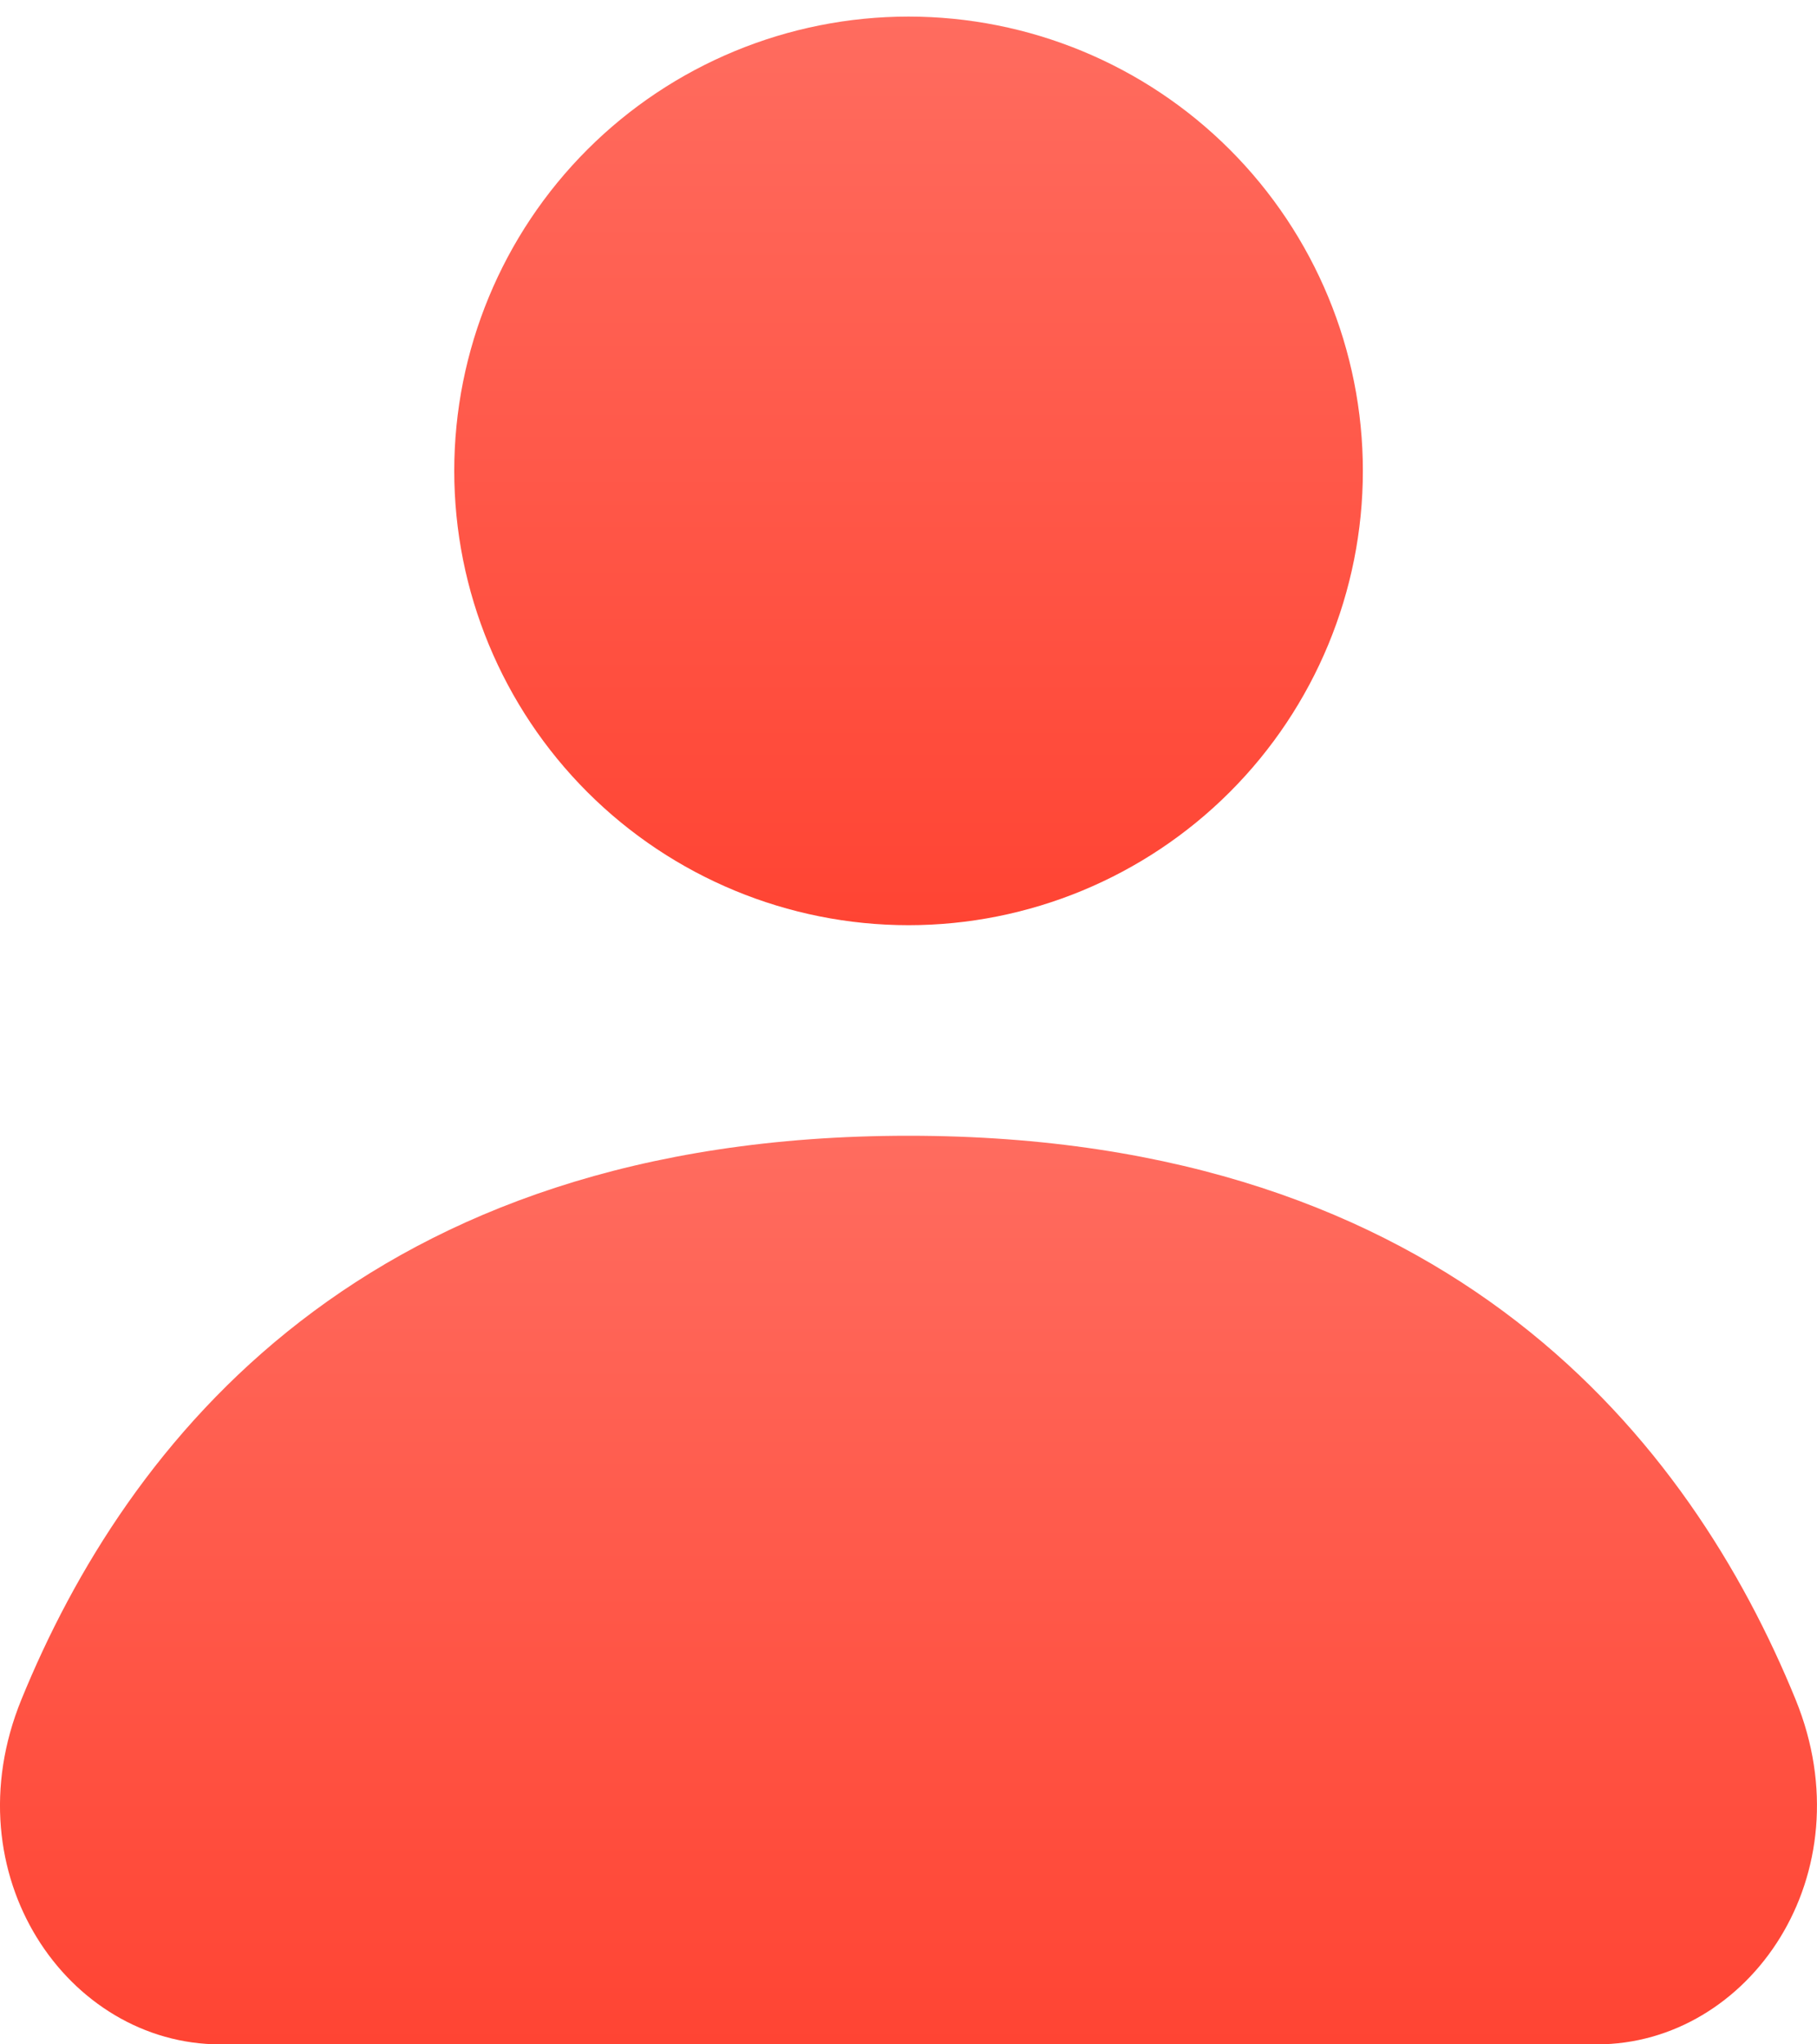
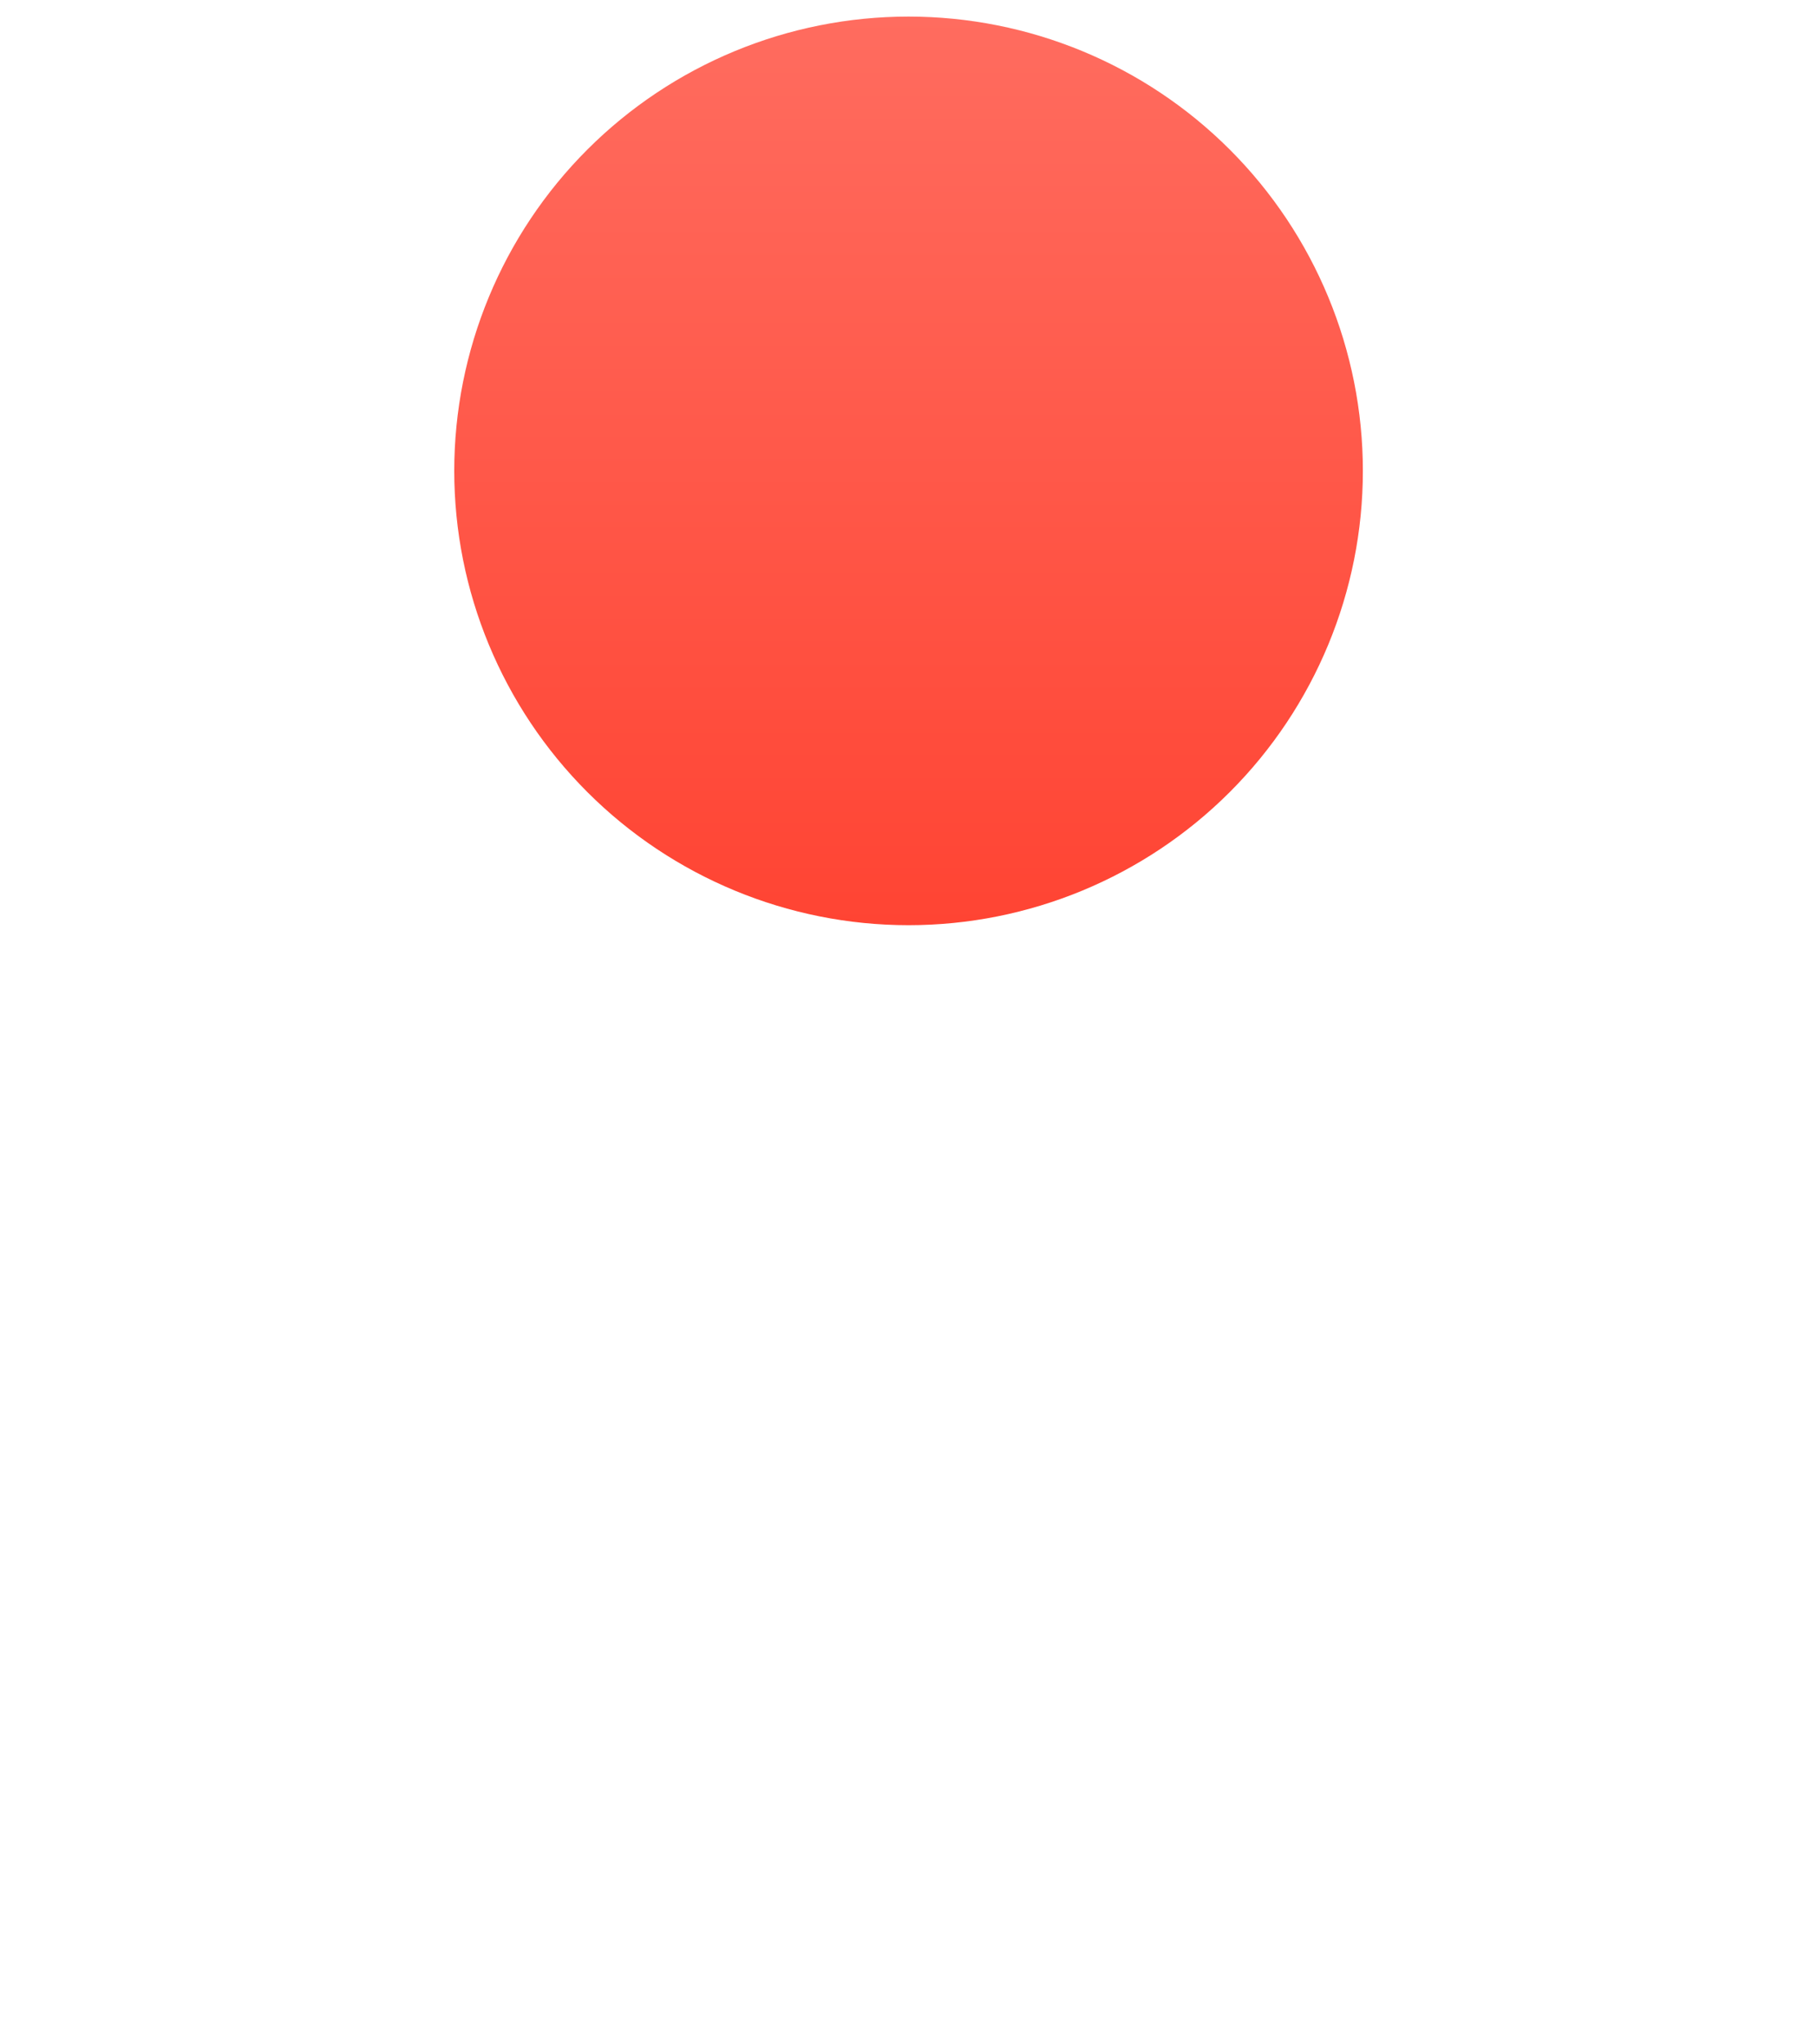
<svg xmlns="http://www.w3.org/2000/svg" width="16" height="18" viewBox="0 0 16 18" fill="none">
  <path d="M8 0.146C6.94 0.146 5.922 0.567 5.172 1.317C4.422 2.067 4 3.085 4 4.146C4 5.206 4.422 6.224 5.172 6.974C5.922 7.724 6.94 8.146 8 8.146C9.061 8.146 10.079 7.724 10.829 6.974C11.579 6.224 12.001 5.206 12.001 4.146C12.001 3.085 11.579 2.067 10.829 1.317C10.079 0.567 9.061 0.146 8 0.146Z" fill="url(#paint0_linear_3403_4202)" />
-   <path d="M1.939 18H14.062C15.404 18 16.439 16.504 15.812 14.965C14.889 12.702 12.785 10 8 10C3.214 10 1.111 12.702 0.188 14.965C-0.44 16.504 0.596 18 1.939 18Z" fill="url(#paint1_linear_3403_4202)" />
  <defs>
    <linearGradient id="paint0_linear_3403_4202" x1="8" y1="0.146" x2="8" y2="8.146" gradientUnits="userSpaceOnUse">
      <stop stop-color="#FF6C5F" />
      <stop offset="1" stop-color="#FF4433" />
    </linearGradient>
    <linearGradient id="paint1_linear_3403_4202" x1="8" y1="10" x2="8" y2="18" gradientUnits="userSpaceOnUse">
      <stop stop-color="#FF6C5F" />
      <stop offset="1" stop-color="#FF4433" />
    </linearGradient>
  </defs>
</svg>